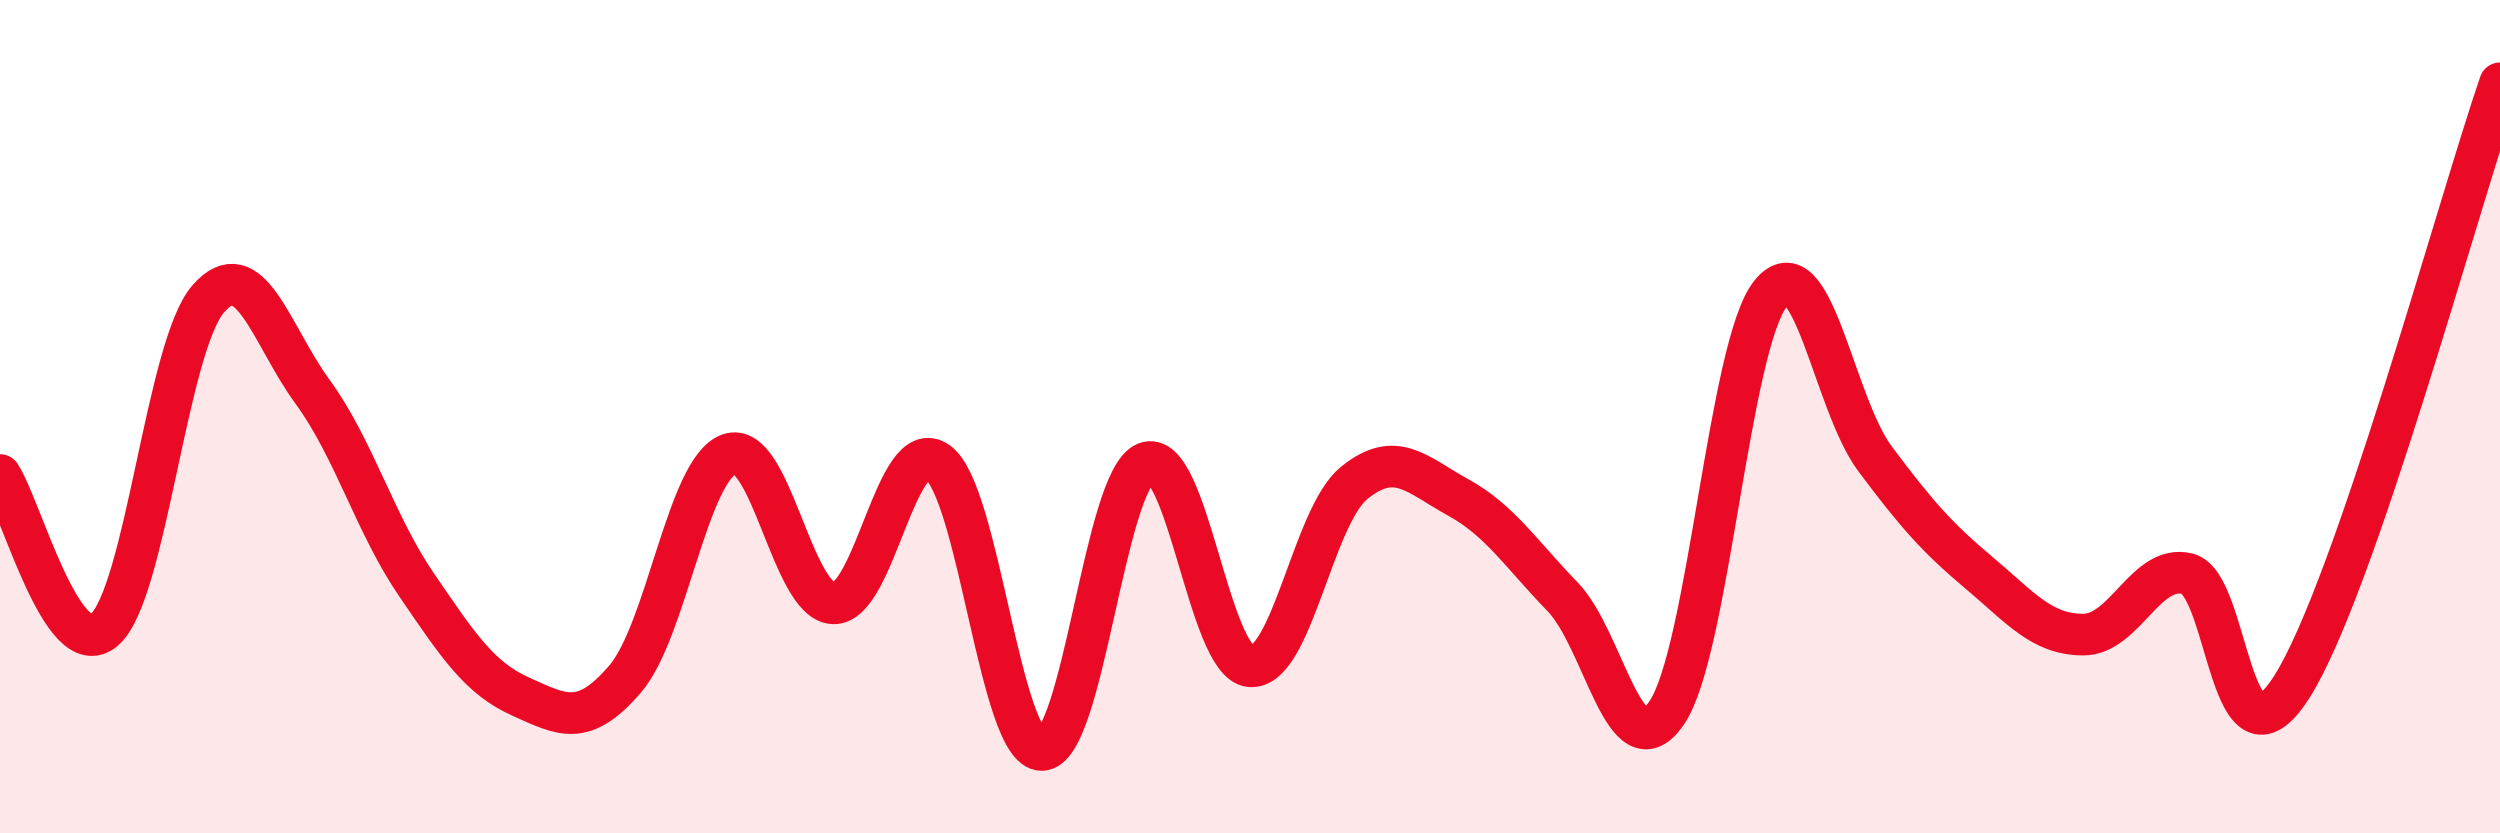
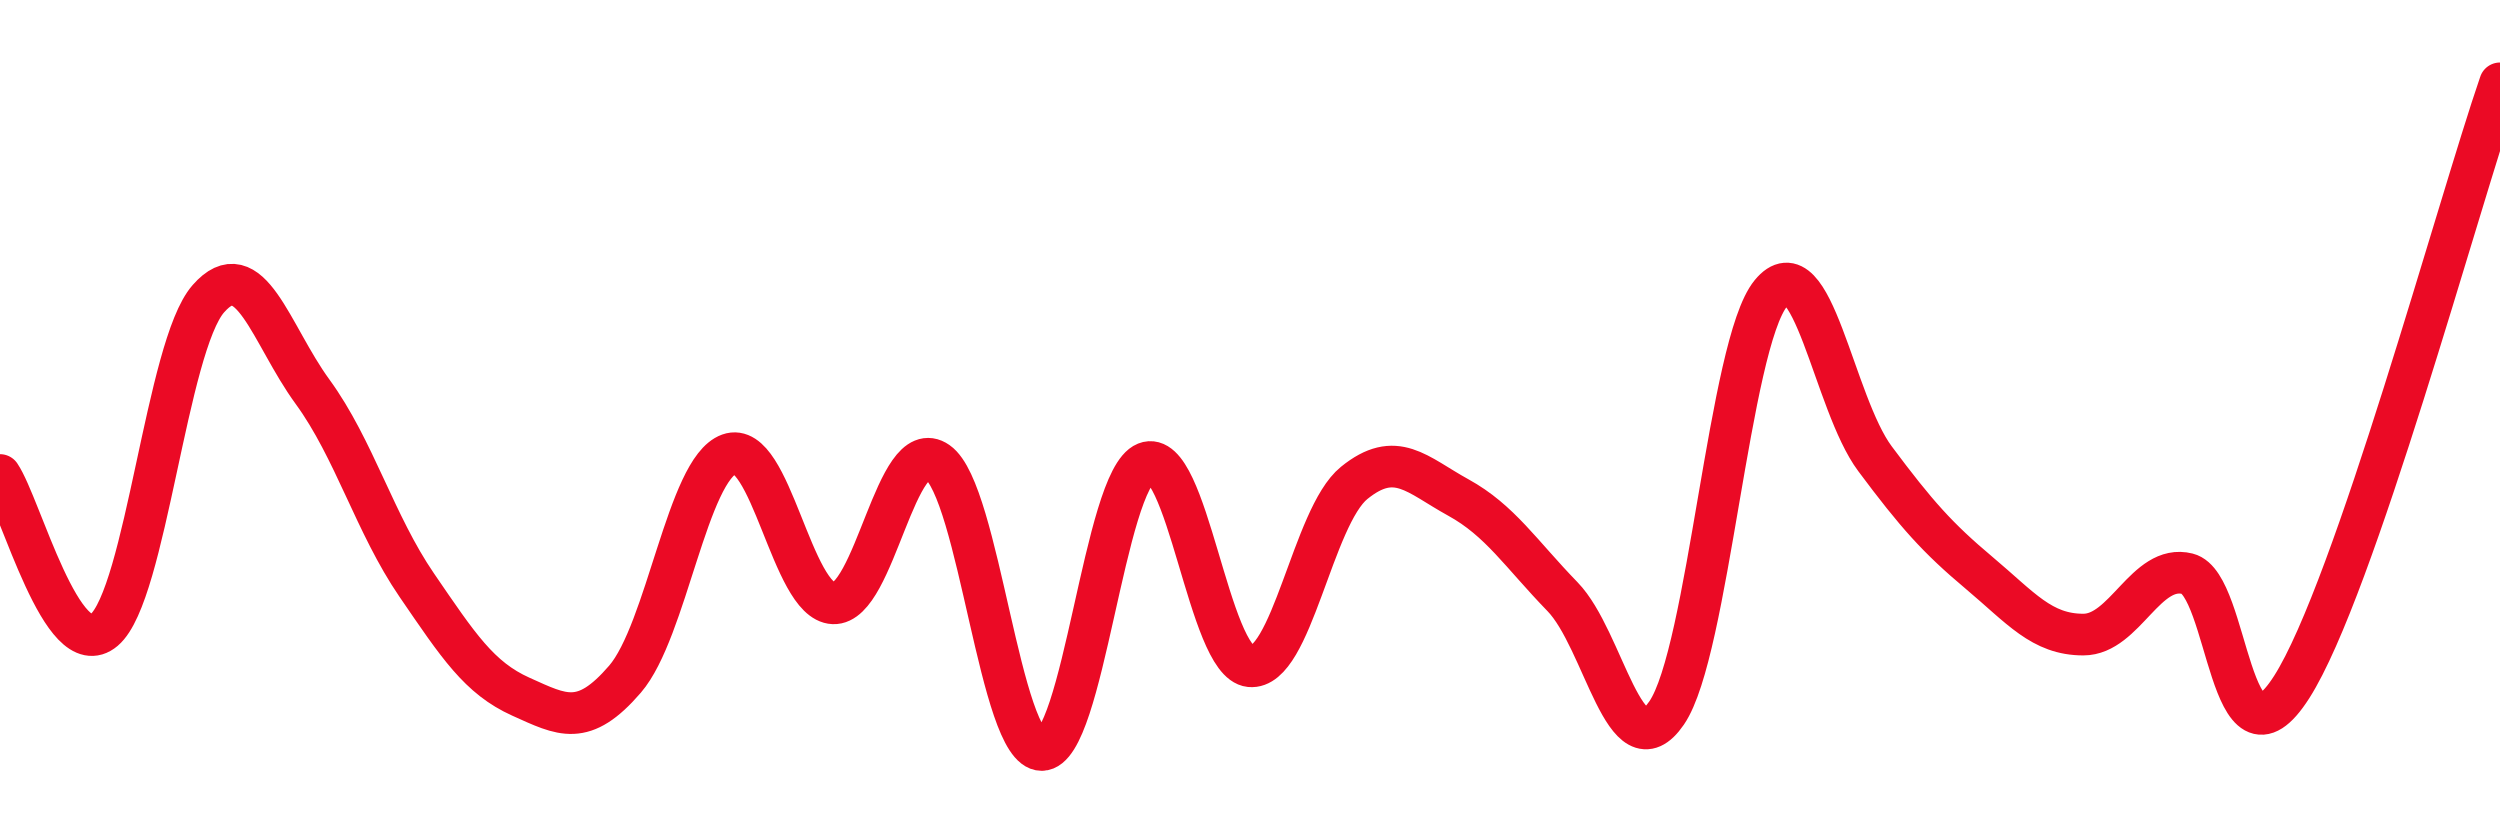
<svg xmlns="http://www.w3.org/2000/svg" width="60" height="20" viewBox="0 0 60 20">
-   <path d="M 0,11.4 C 0.5,12.14 1.5,15.97 2.5,15.12 C 3.5,14.27 4,8.31 5,7.17 C 6,6.03 6.5,8.03 7.5,9.4 C 8.5,10.77 9,12.58 10,14.04 C 11,15.5 11.5,16.27 12.5,16.72 C 13.5,17.17 14,17.46 15,16.3 C 16,15.14 16.5,11.26 17.5,10.9 C 18.5,10.54 19,14.44 20,14.48 C 21,14.52 21.5,10.39 22.5,11.09 C 23.5,11.79 24,18 25,18 C 26,18 26.5,11.51 27.5,11.11 C 28.5,10.71 29,15.89 30,15.99 C 31,16.09 31.5,12.4 32.5,11.59 C 33.5,10.78 34,11.39 35,11.94 C 36,12.49 36.5,13.29 37.5,14.32 C 38.5,15.35 39,18.57 40,17.11 C 41,15.65 41.5,8.26 42.5,7.04 C 43.5,5.82 44,9.67 45,11.01 C 46,12.35 46.5,12.91 47.5,13.75 C 48.5,14.59 49,15.23 50,15.23 C 51,15.23 51.5,13.52 52.5,13.77 C 53.5,14.02 53.5,18.84 55,16.49 C 56.5,14.14 59,4.9 60,2L60 20L0 20Z" fill="#EB0A25" opacity="0.1" stroke-linecap="round" stroke-linejoin="round" />
  <path d="M 0,11.4 C 0.5,12.14 1.5,15.97 2.5,15.12 C 3.5,14.27 4,8.31 5,7.17 C 6,6.03 6.5,8.03 7.5,9.4 C 8.5,10.77 9,12.58 10,14.04 C 11,15.5 11.5,16.27 12.5,16.72 C 13.5,17.17 14,17.46 15,16.3 C 16,15.14 16.5,11.26 17.5,10.9 C 18.5,10.54 19,14.44 20,14.48 C 21,14.52 21.5,10.39 22.5,11.09 C 23.5,11.79 24,18 25,18 C 26,18 26.5,11.51 27.5,11.11 C 28.5,10.71 29,15.89 30,15.99 C 31,16.09 31.5,12.4 32.5,11.59 C 33.5,10.78 34,11.39 35,11.94 C 36,12.49 36.5,13.29 37.5,14.32 C 38.5,15.35 39,18.57 40,17.11 C 41,15.65 41.5,8.26 42.5,7.04 C 43.5,5.82 44,9.67 45,11.01 C 46,12.35 46.5,12.91 47.5,13.75 C 48.5,14.59 49,15.23 50,15.23 C 51,15.23 51.5,13.52 52.5,13.77 C 53.5,14.02 53.5,18.84 55,16.49 C 56.5,14.14 59,4.9 60,2" stroke="#EB0A25" stroke-width="1" fill="none" stroke-linecap="round" stroke-linejoin="round" />
</svg>